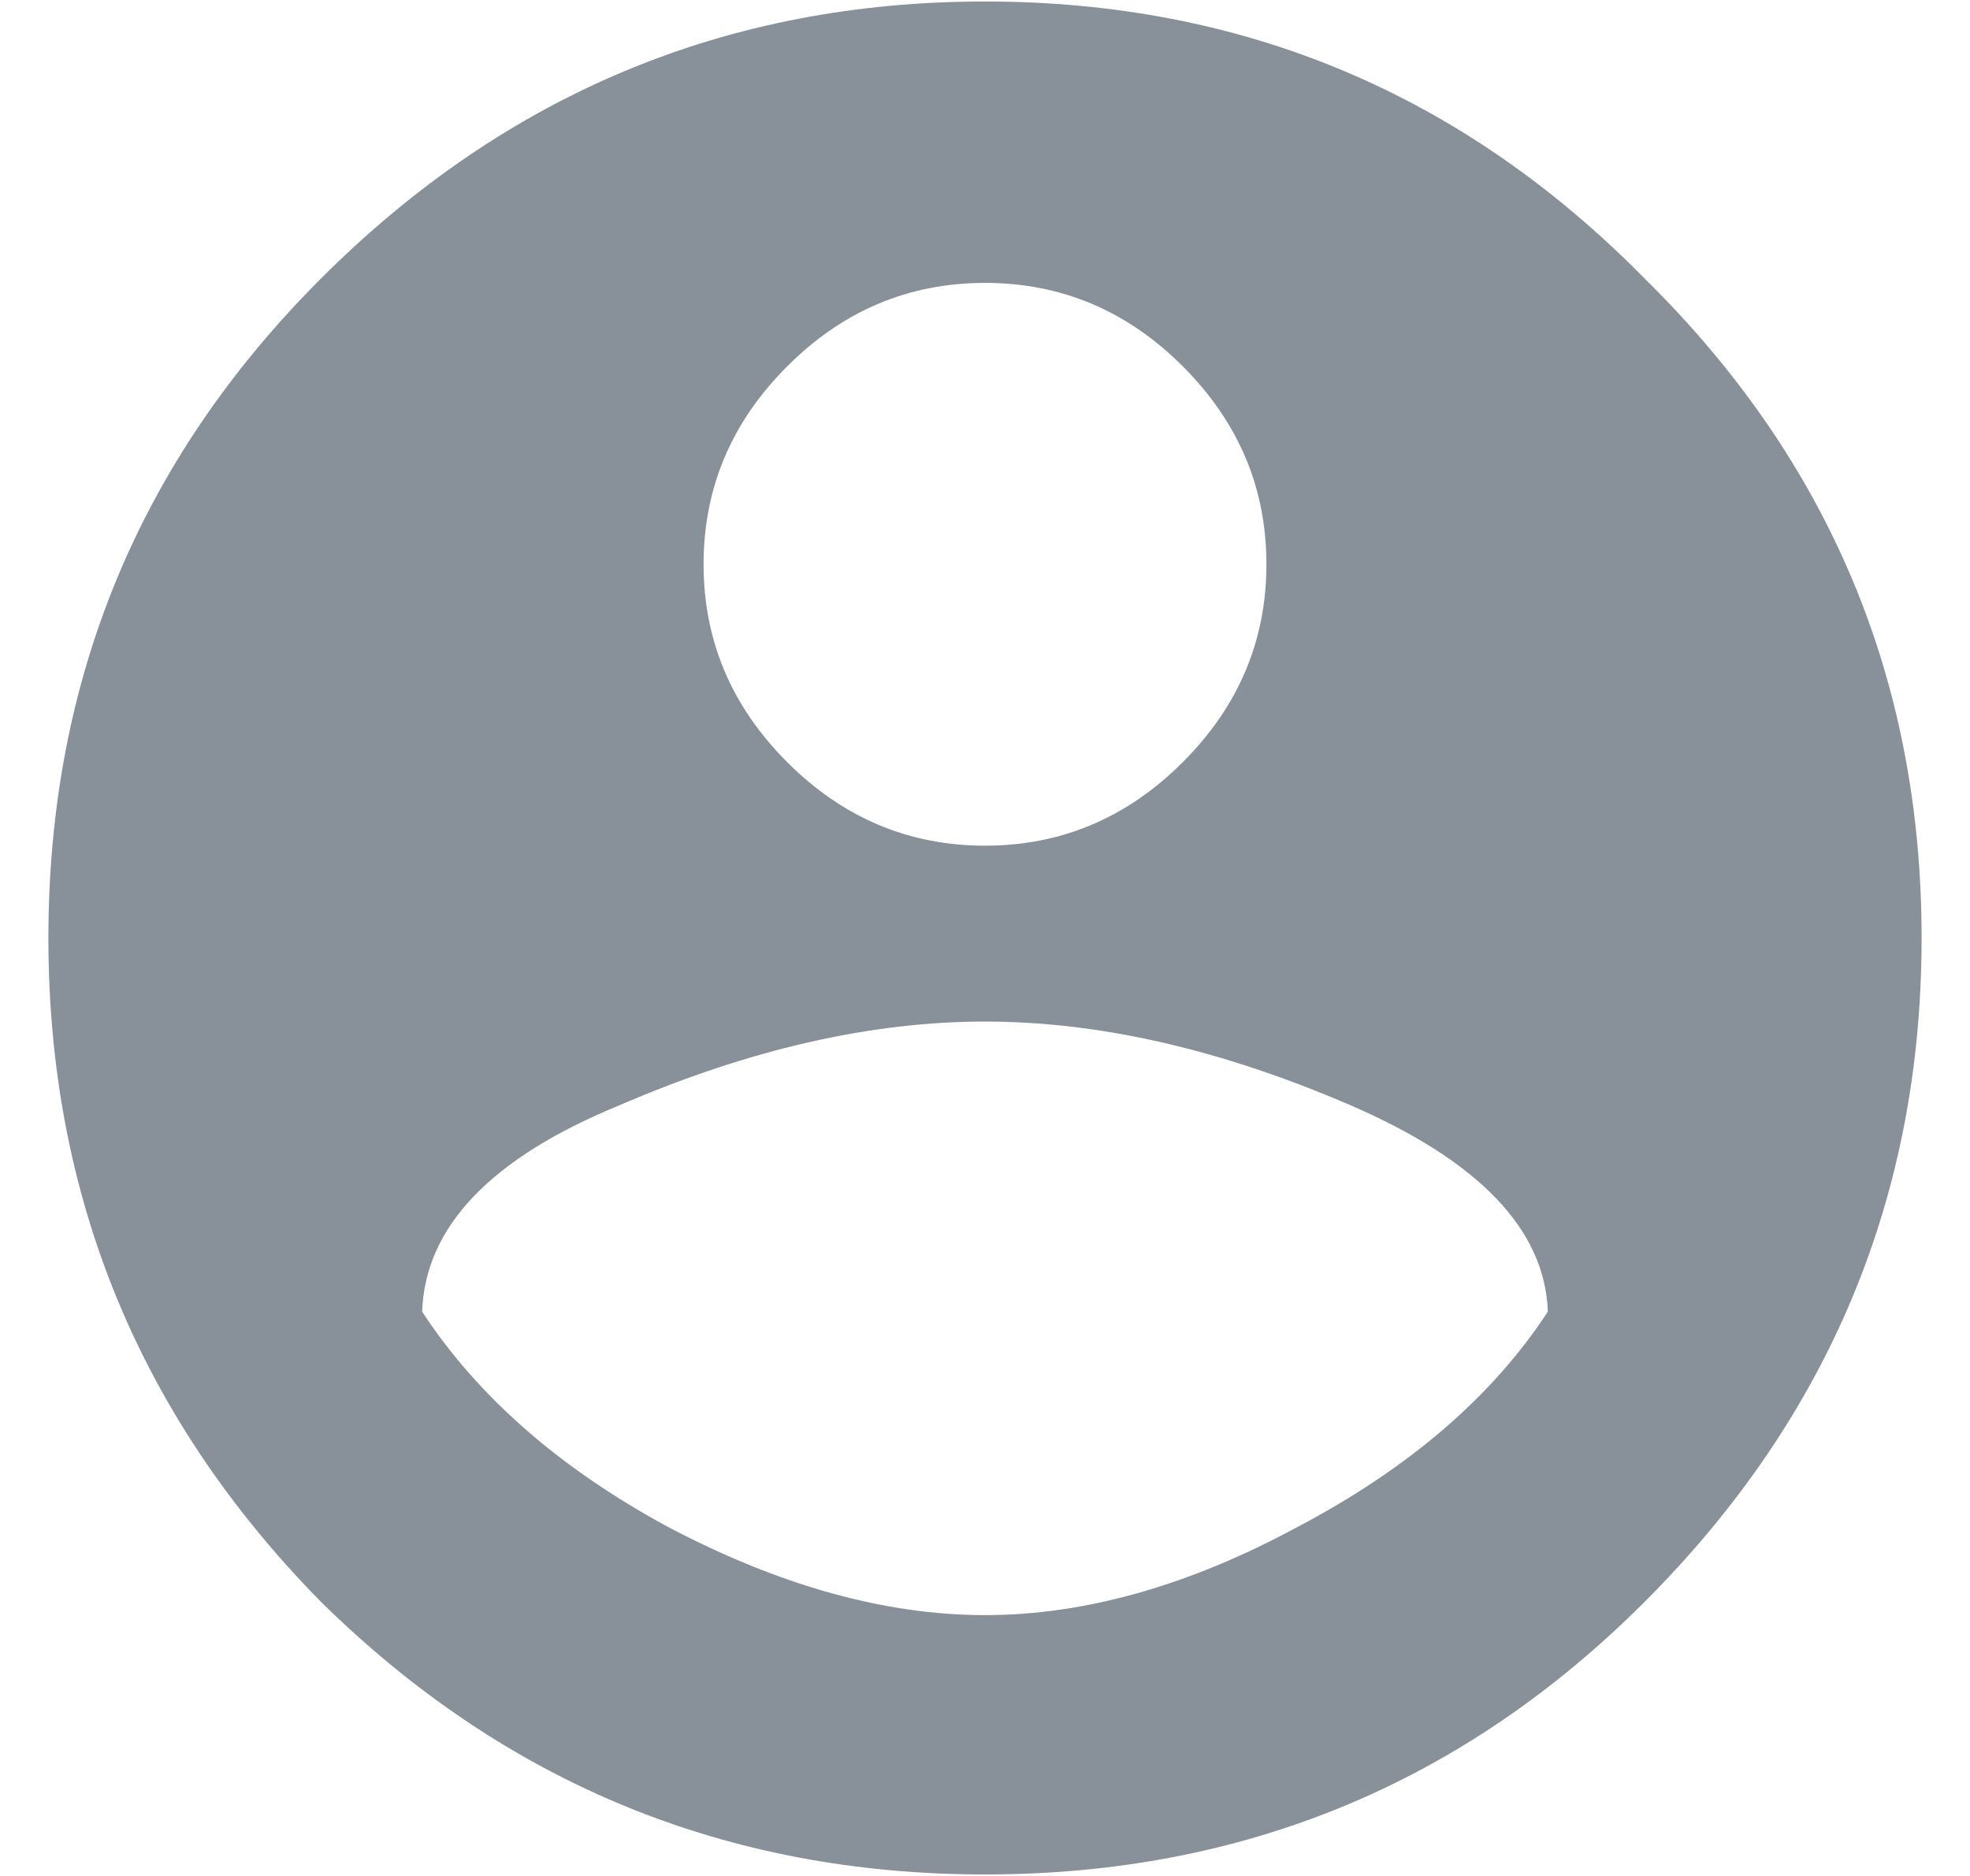
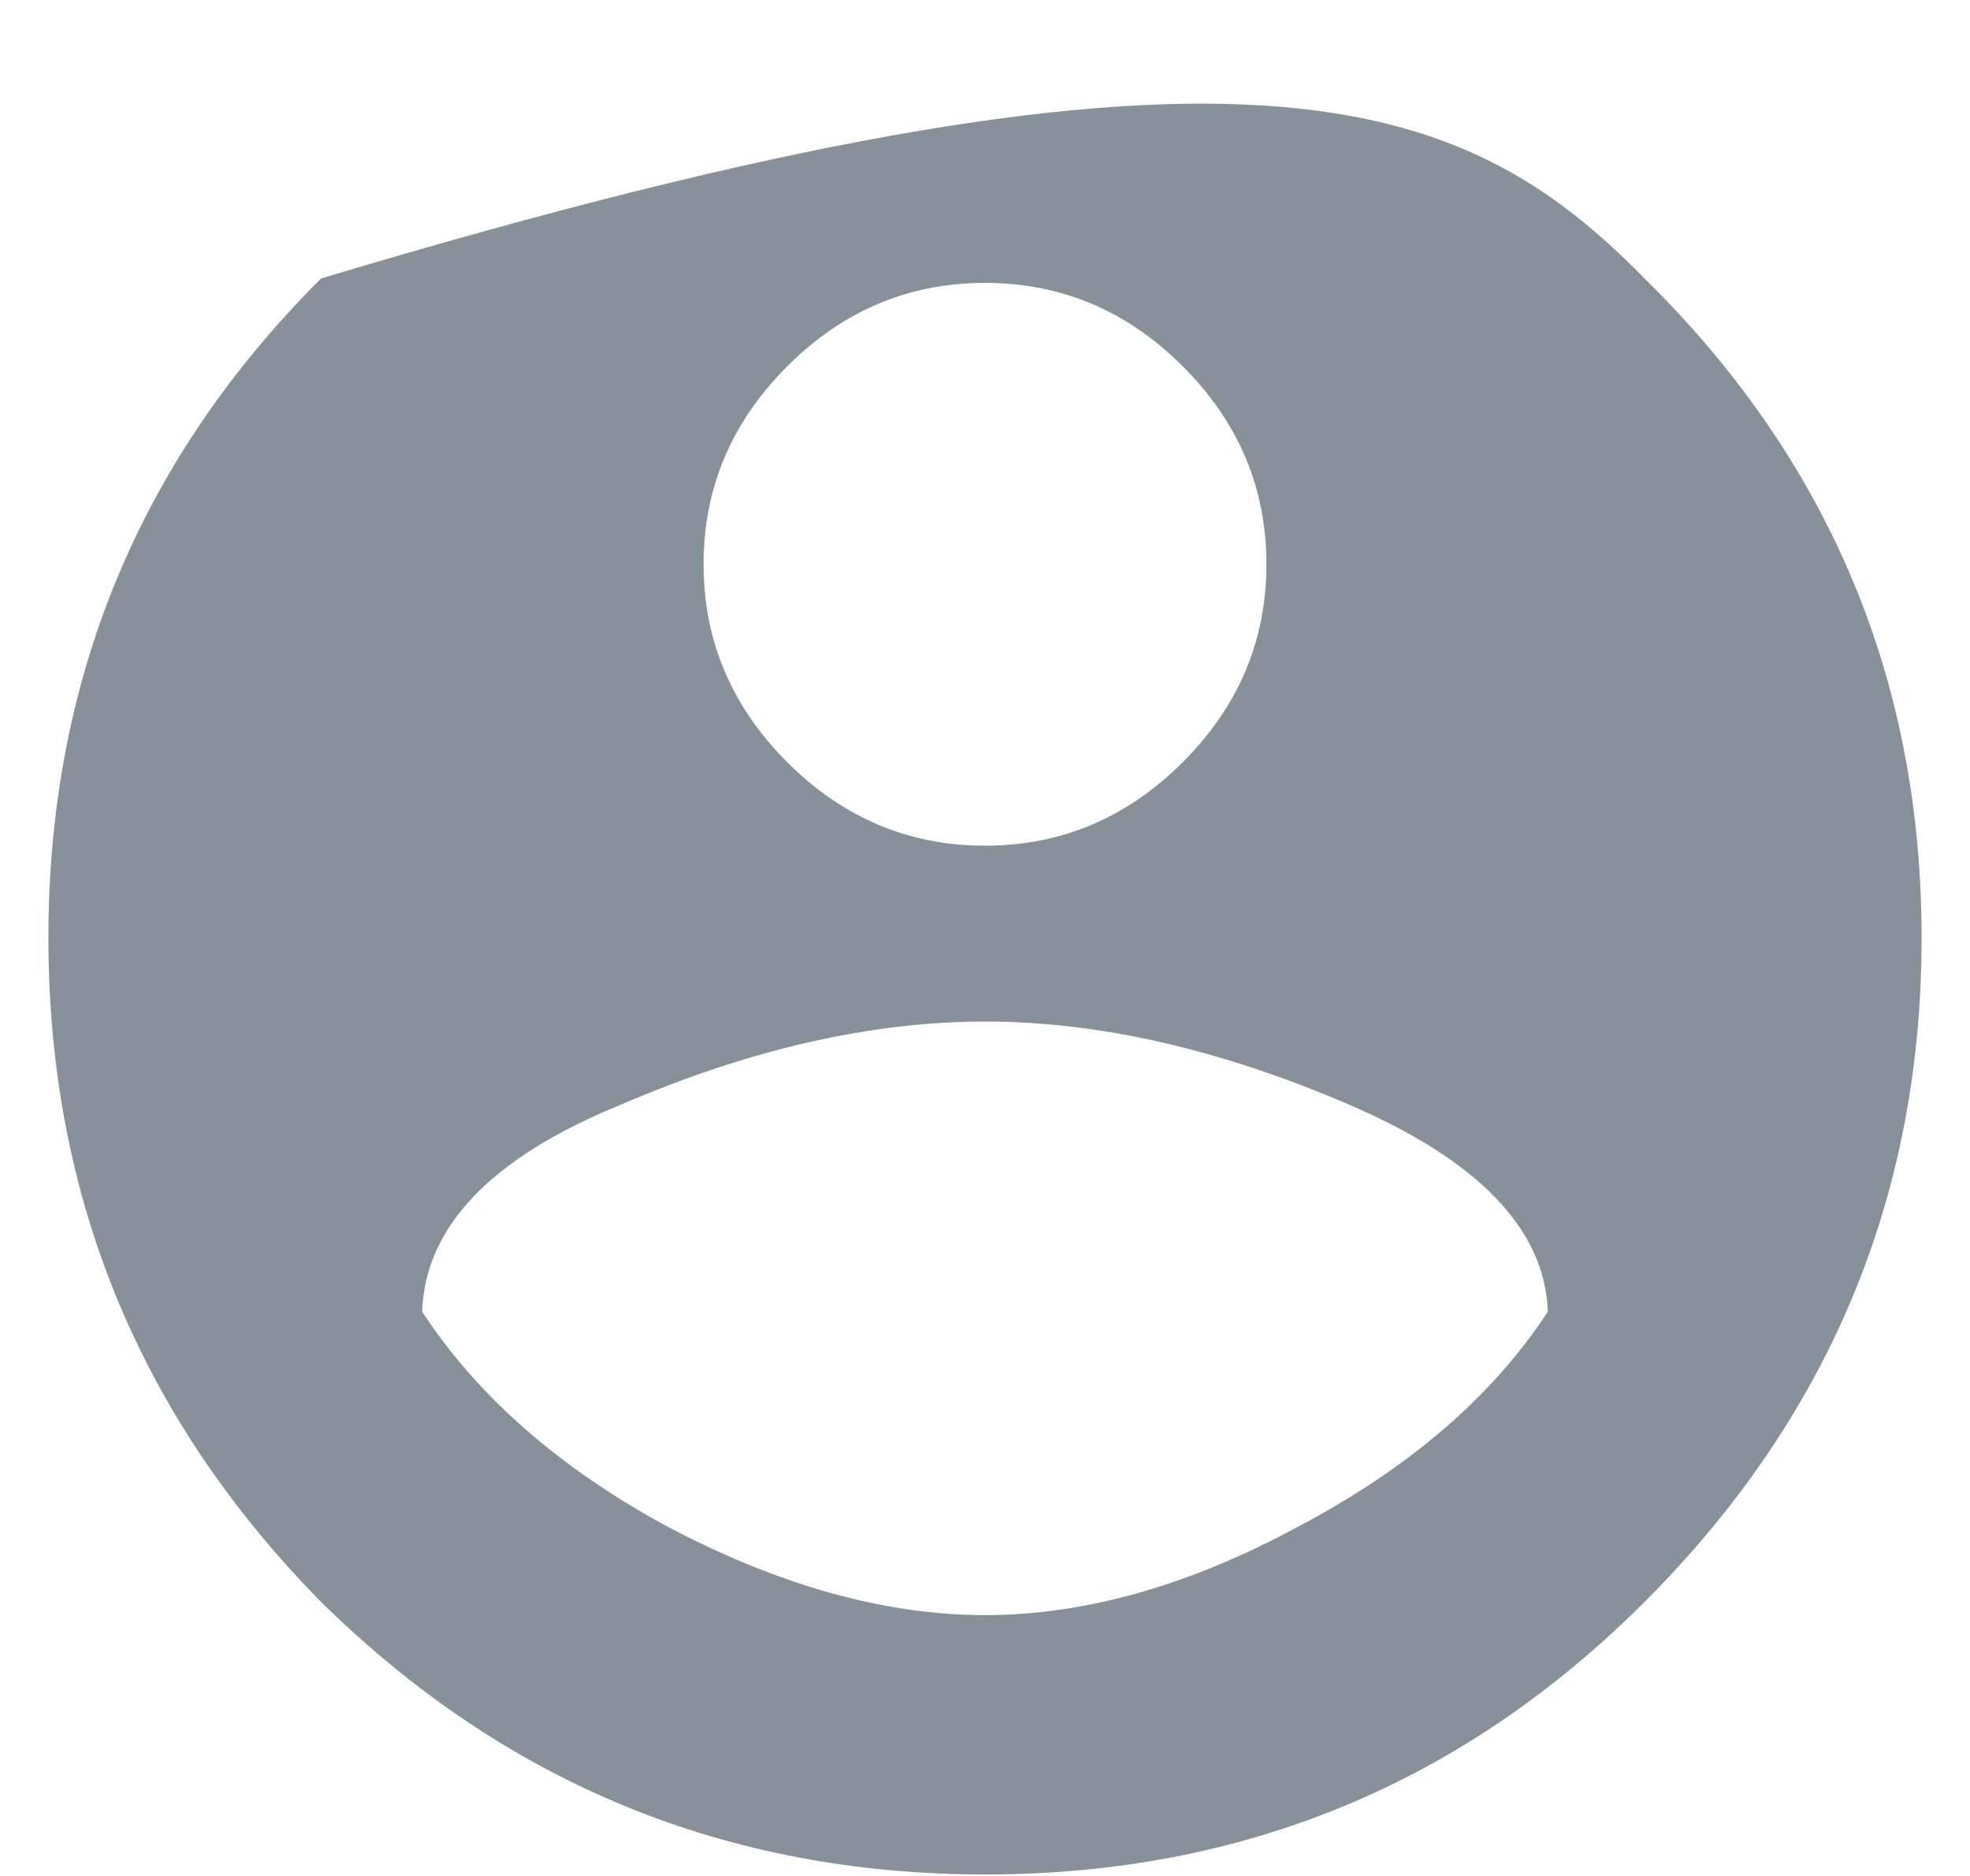
<svg xmlns="http://www.w3.org/2000/svg" width="21" height="20" viewBox="0 0 21 20" fill="none">
-   <path d="M7.125 16.281C8.312 16.906 9.438 17.219 10.5 17.219C11.562 17.219 12.672 16.906 13.828 16.281C15.016 15.656 15.906 14.891 16.5 13.984C16.469 13.109 15.766 12.375 14.391 11.781C13.016 11.188 11.719 10.891 10.5 10.891C9.281 10.891 7.984 11.188 6.609 11.781C5.234 12.344 4.531 13.078 4.5 13.984C5.094 14.891 5.969 15.656 7.125 16.281ZM12.609 3.906C12.016 3.312 11.312 3.016 10.5 3.016C9.688 3.016 8.984 3.312 8.391 3.906C7.797 4.5 7.5 5.203 7.5 6.016C7.5 6.828 7.797 7.531 8.391 8.125C8.984 8.719 9.688 9.016 10.5 9.016C11.312 9.016 12.016 8.719 12.609 8.125C13.203 7.531 13.5 6.828 13.5 6.016C13.5 5.203 13.203 4.5 12.609 3.906ZM3.422 2.969C5.391 1 7.75 0.016 10.5 0.016C13.25 0.016 15.594 1 17.531 2.969C19.5 4.906 20.484 7.25 20.484 10C20.484 12.75 19.5 15.109 17.531 17.078C15.594 19.016 13.25 19.984 10.5 19.984C7.75 19.984 5.391 19.016 3.422 17.078C1.484 15.109 0.516 12.75 0.516 10C0.516 7.25 1.484 4.906 3.422 2.969Z" fill="#889099" />
+   <path d="M7.125 16.281C8.312 16.906 9.438 17.219 10.5 17.219C11.562 17.219 12.672 16.906 13.828 16.281C15.016 15.656 15.906 14.891 16.5 13.984C16.469 13.109 15.766 12.375 14.391 11.781C13.016 11.188 11.719 10.891 10.5 10.891C9.281 10.891 7.984 11.188 6.609 11.781C5.234 12.344 4.531 13.078 4.5 13.984C5.094 14.891 5.969 15.656 7.125 16.281ZM12.609 3.906C12.016 3.312 11.312 3.016 10.5 3.016C9.688 3.016 8.984 3.312 8.391 3.906C7.797 4.5 7.5 5.203 7.5 6.016C7.5 6.828 7.797 7.531 8.391 8.125C8.984 8.719 9.688 9.016 10.5 9.016C11.312 9.016 12.016 8.719 12.609 8.125C13.203 7.531 13.5 6.828 13.5 6.016C13.5 5.203 13.203 4.5 12.609 3.906ZM3.422 2.969C13.25 0.016 15.594 1 17.531 2.969C19.5 4.906 20.484 7.25 20.484 10C20.484 12.75 19.5 15.109 17.531 17.078C15.594 19.016 13.25 19.984 10.5 19.984C7.75 19.984 5.391 19.016 3.422 17.078C1.484 15.109 0.516 12.75 0.516 10C0.516 7.25 1.484 4.906 3.422 2.969Z" fill="#889099" />
</svg>